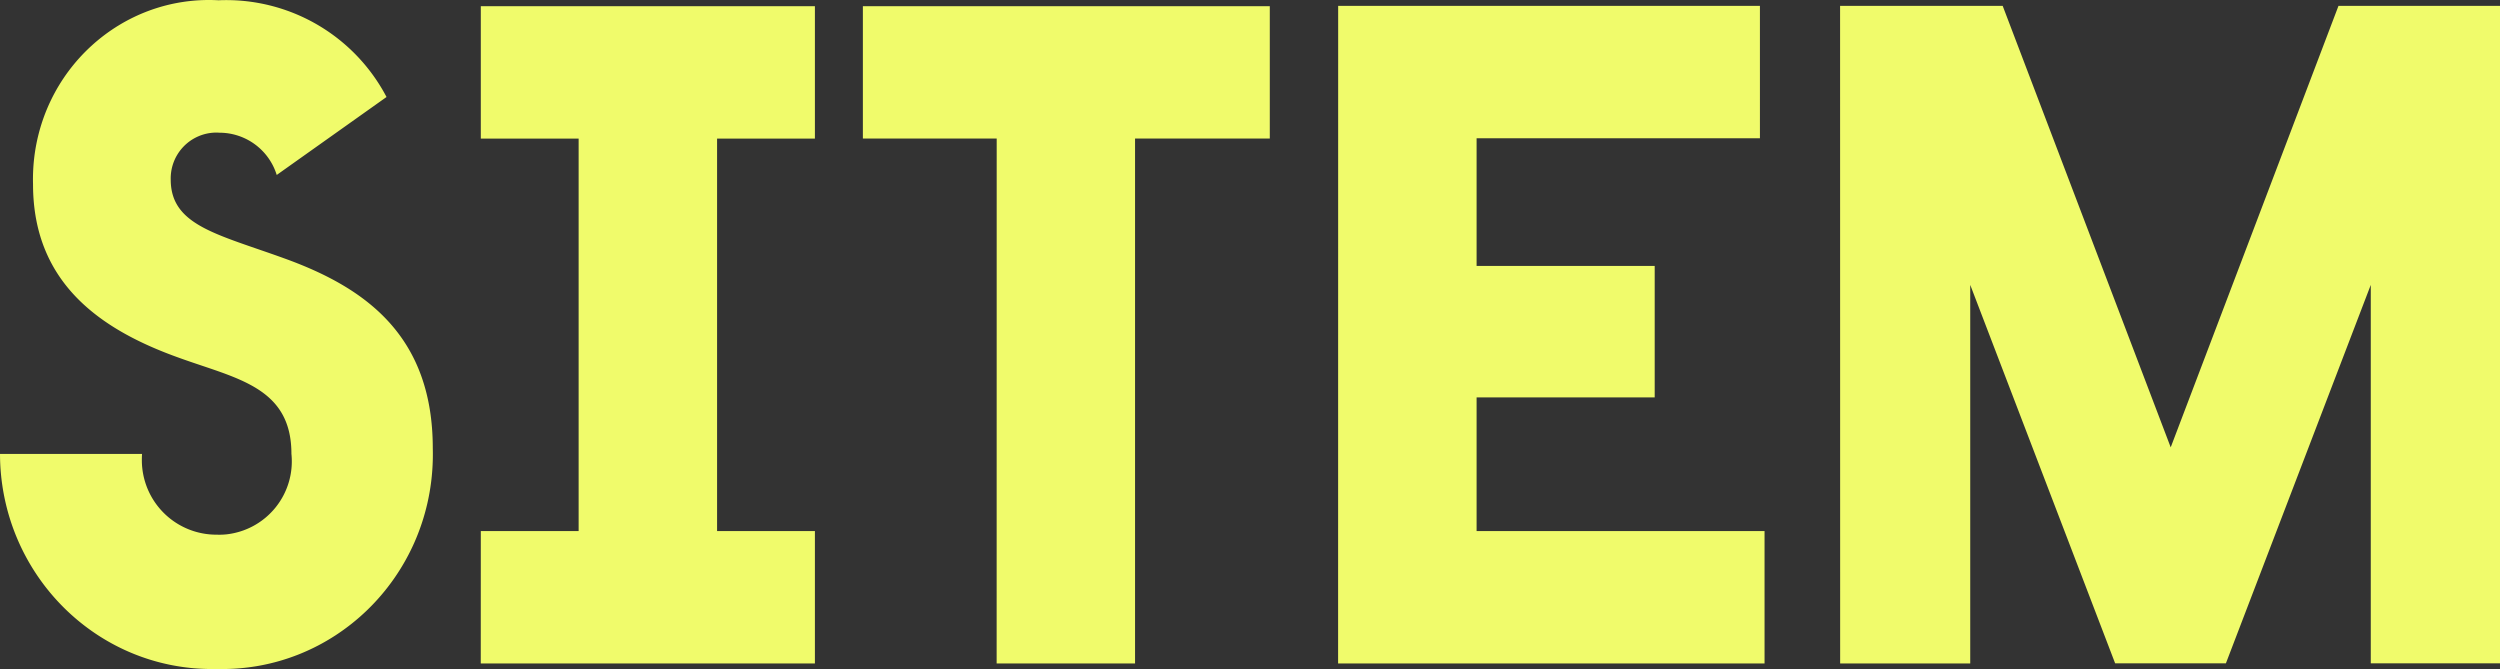
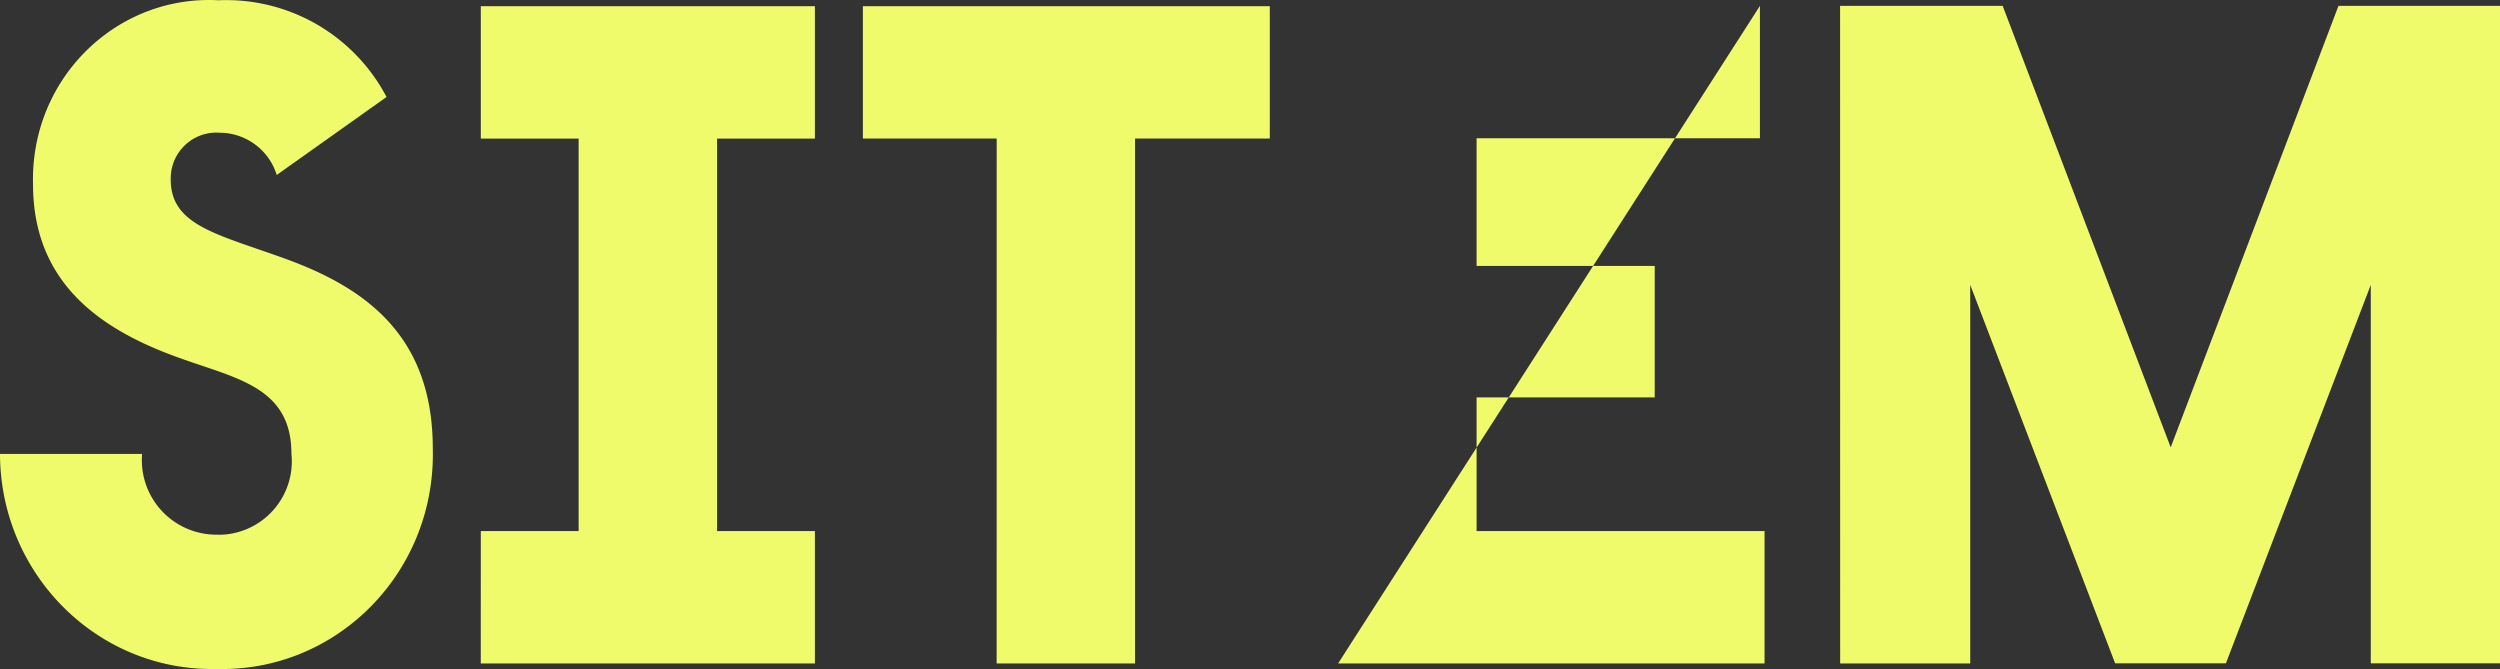
<svg xmlns="http://www.w3.org/2000/svg" width="468.164" height="125.287" viewBox="0 0 468.164 125.287">
  <rect x="0" y="0" width="468.164" height="125.287" fill="#333333" stroke="none" />
  <g transform="translate(0 0)">
-     <path d="M12.453,38.425C34.246,38.979,52.354,21.45,52.9-.724q.026-1.082,0-2.162c0-21.106-12.615-30.07-27.653-35.523C12.64-42.994,3.825-44.58,3.825-53.22a8.577,8.577,0,0,1,8.337-8.8c.267,0,.532,0,.8.023a11.232,11.232,0,0,1,10.713,7.912l20.563-14.6A33.894,33.894,0,0,0,12.773-86.8c-18.193-.991-33.73,13.211-34.7,31.723q-.071,1.372-.033,2.746c0,18.818,13.133,27.431,27.48,32.532C16.229-15.93,26.428-14.345,26.428-1.859a13.749,13.749,0,0,1-12.2,15.079,12.968,12.968,0,0,1-1.771.056A13.954,13.954,0,0,1-1.581-.606c-.006-.414.007-.829.036-1.243h-26.6c.058,22.309,17.877,40.345,39.8,40.284.267,0,.532,0,.8-.01m49.429-1.033h62.574V12.605h-18.32V-60.9h18.32V-85.69H61.892V-60.9h18.32V12.605H61.892Zm96.607,0H184.41v-98.3h25.232V-85.695h-76.2v24.787H158.5Zm63.943,0h79.859V12.605H248.369v-25.03h33.353V-37.046H248.369V-60.96h53.058V-85.747h-78.98Zm94.017,0h24.36V-33.5l27.136,70.869h20.741L415.82-33.5V37.366h24.2V-85.752H409.771L378.353-3.078,346.888-85.752h-30.45Z" transform="translate(28.146 86.85)" fill="#f0fb6b" />
+     <path d="M12.453,38.425C34.246,38.979,52.354,21.45,52.9-.724q.026-1.082,0-2.162c0-21.106-12.615-30.07-27.653-35.523C12.64-42.994,3.825-44.58,3.825-53.22a8.577,8.577,0,0,1,8.337-8.8c.267,0,.532,0,.8.023a11.232,11.232,0,0,1,10.713,7.912l20.563-14.6A33.894,33.894,0,0,0,12.773-86.8c-18.193-.991-33.73,13.211-34.7,31.723q-.071,1.372-.033,2.746c0,18.818,13.133,27.431,27.48,32.532C16.229-15.93,26.428-14.345,26.428-1.859a13.749,13.749,0,0,1-12.2,15.079,12.968,12.968,0,0,1-1.771.056A13.954,13.954,0,0,1-1.581-.606c-.006-.414.007-.829.036-1.243h-26.6c.058,22.309,17.877,40.345,39.8,40.284.267,0,.532,0,.8-.01m49.429-1.033h62.574V12.605h-18.32V-60.9h18.32V-85.69H61.892V-60.9h18.32V12.605H61.892Zm96.607,0H184.41v-98.3h25.232V-85.695h-76.2v24.787H158.5Zm63.943,0h79.859V12.605H248.369v-25.03h33.353V-37.046H248.369V-60.96h53.058V-85.747Zm94.017,0h24.36V-33.5l27.136,70.869h20.741L415.82-33.5V37.366h24.2V-85.752H409.771L378.353-3.078,346.888-85.752h-30.45Z" transform="translate(28.146 86.85)" fill="#f0fb6b" />
  </g>
</svg>